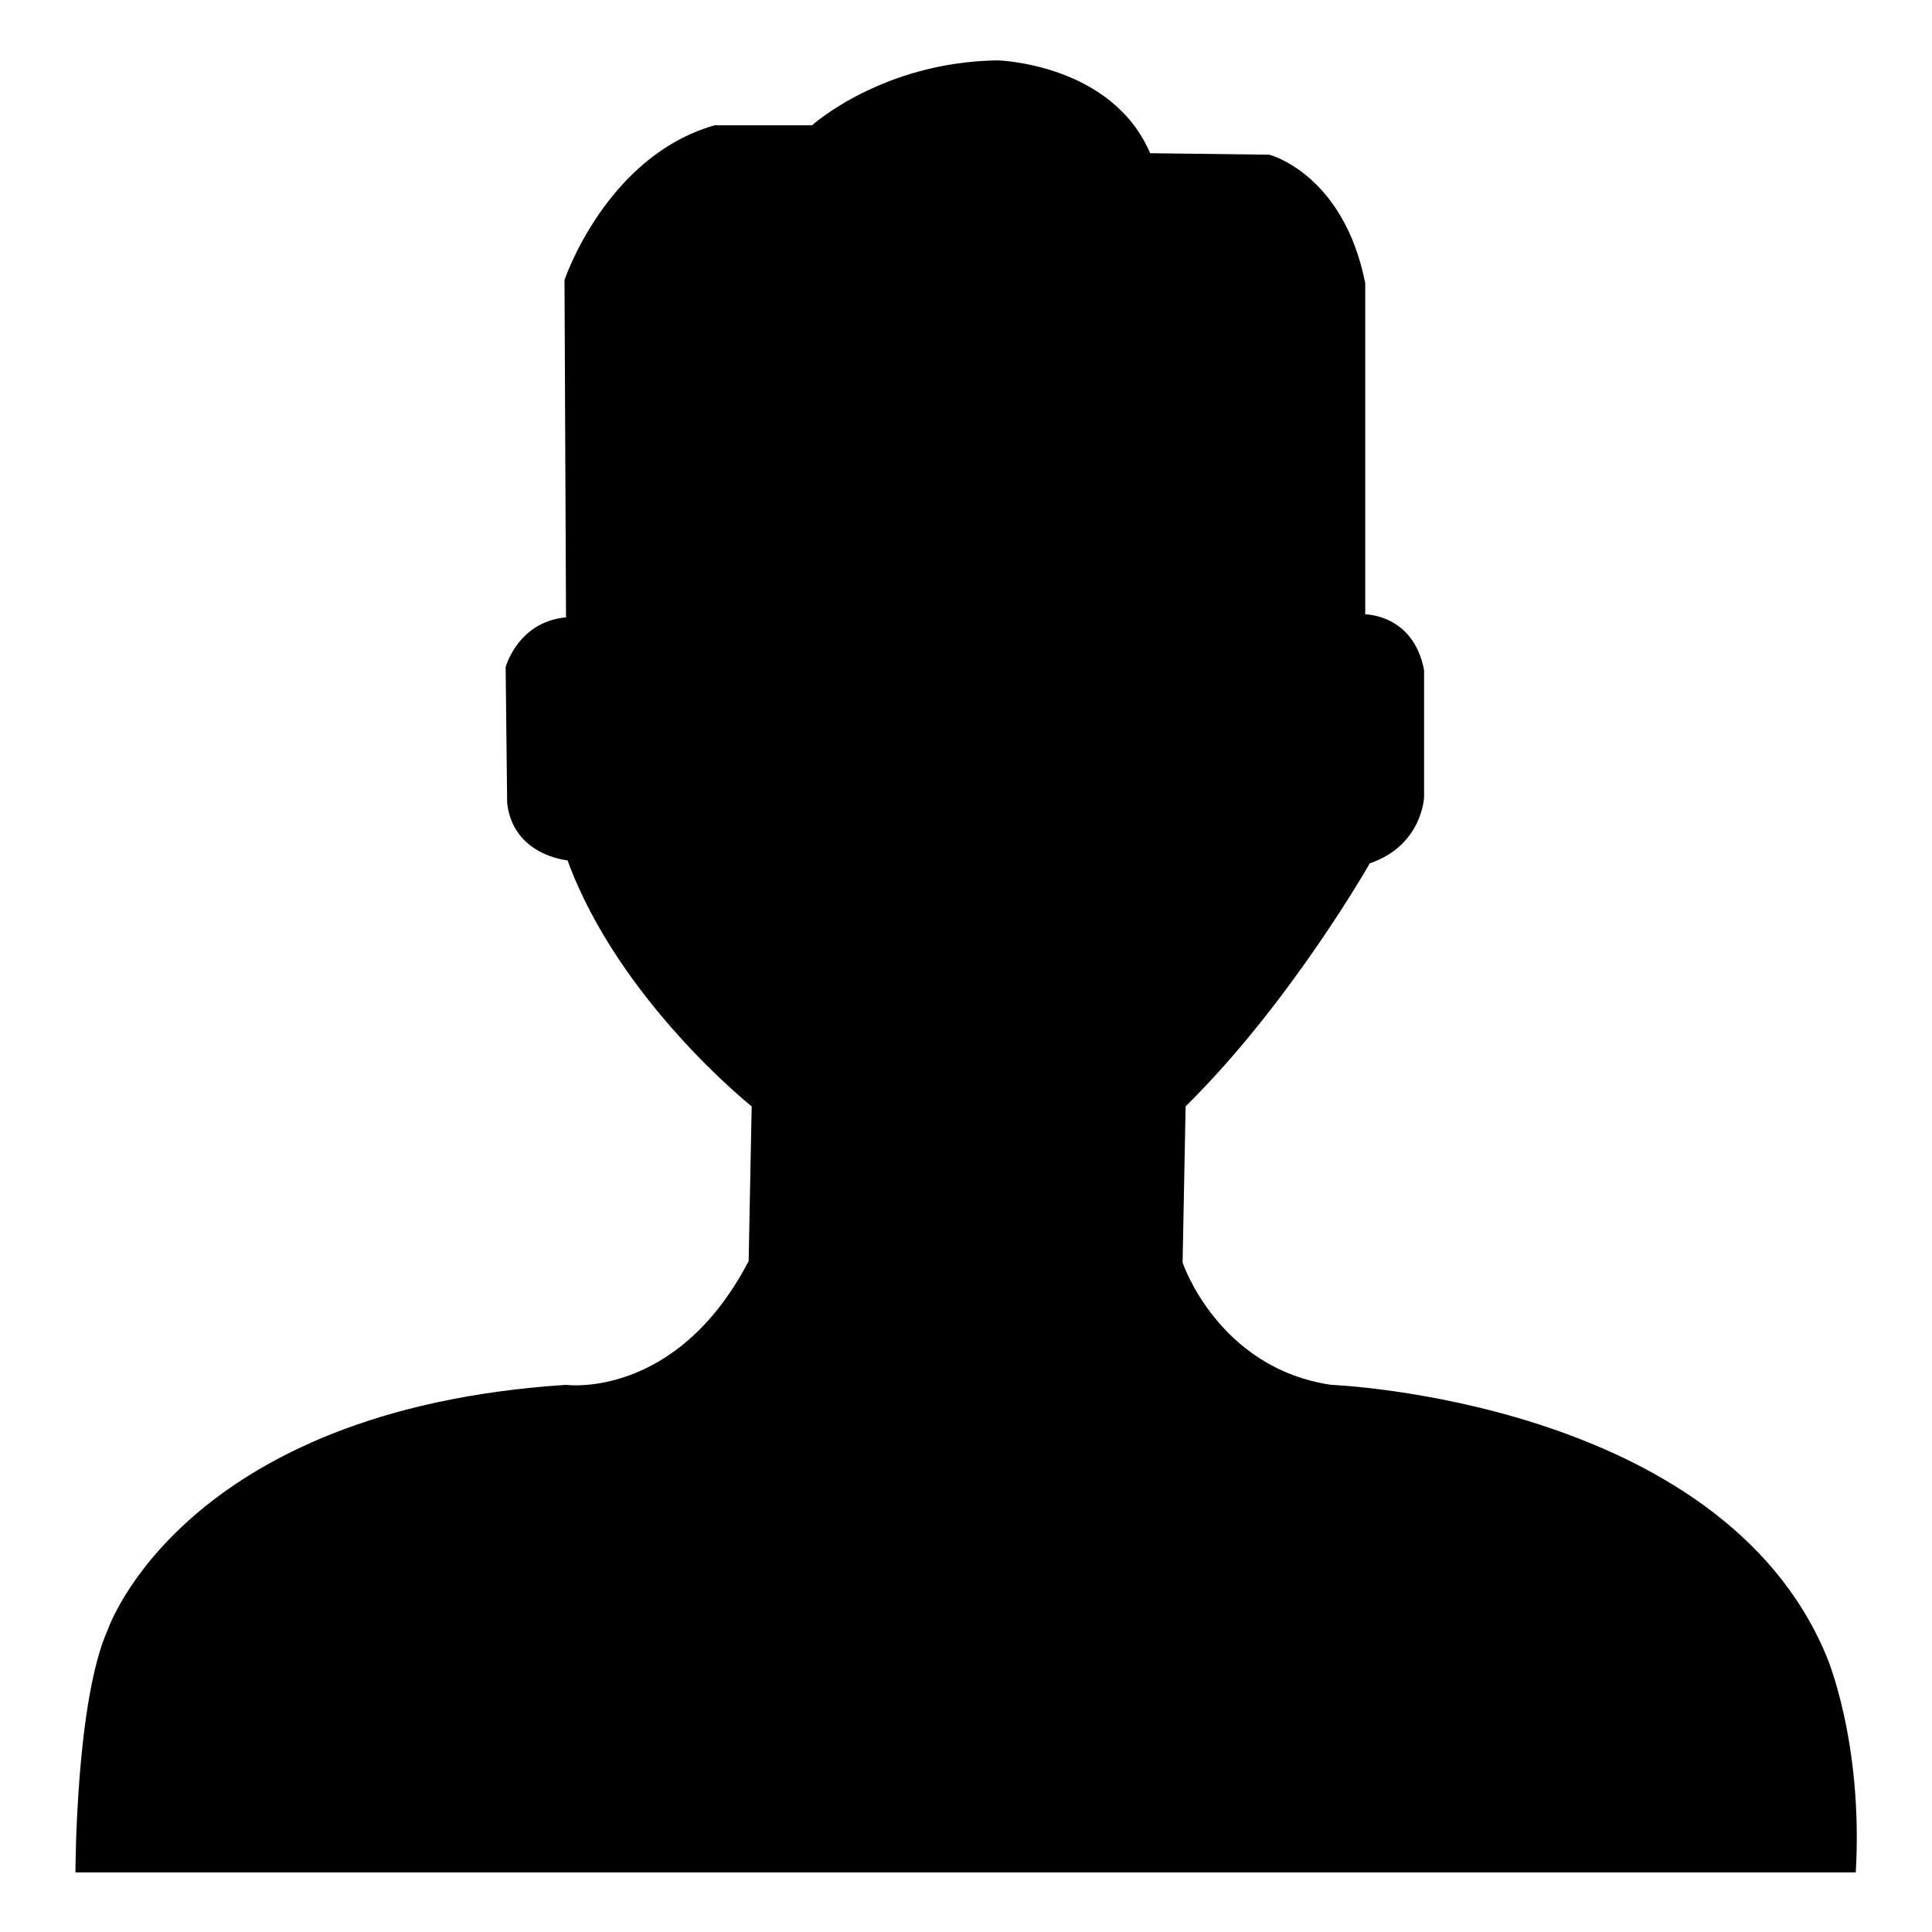
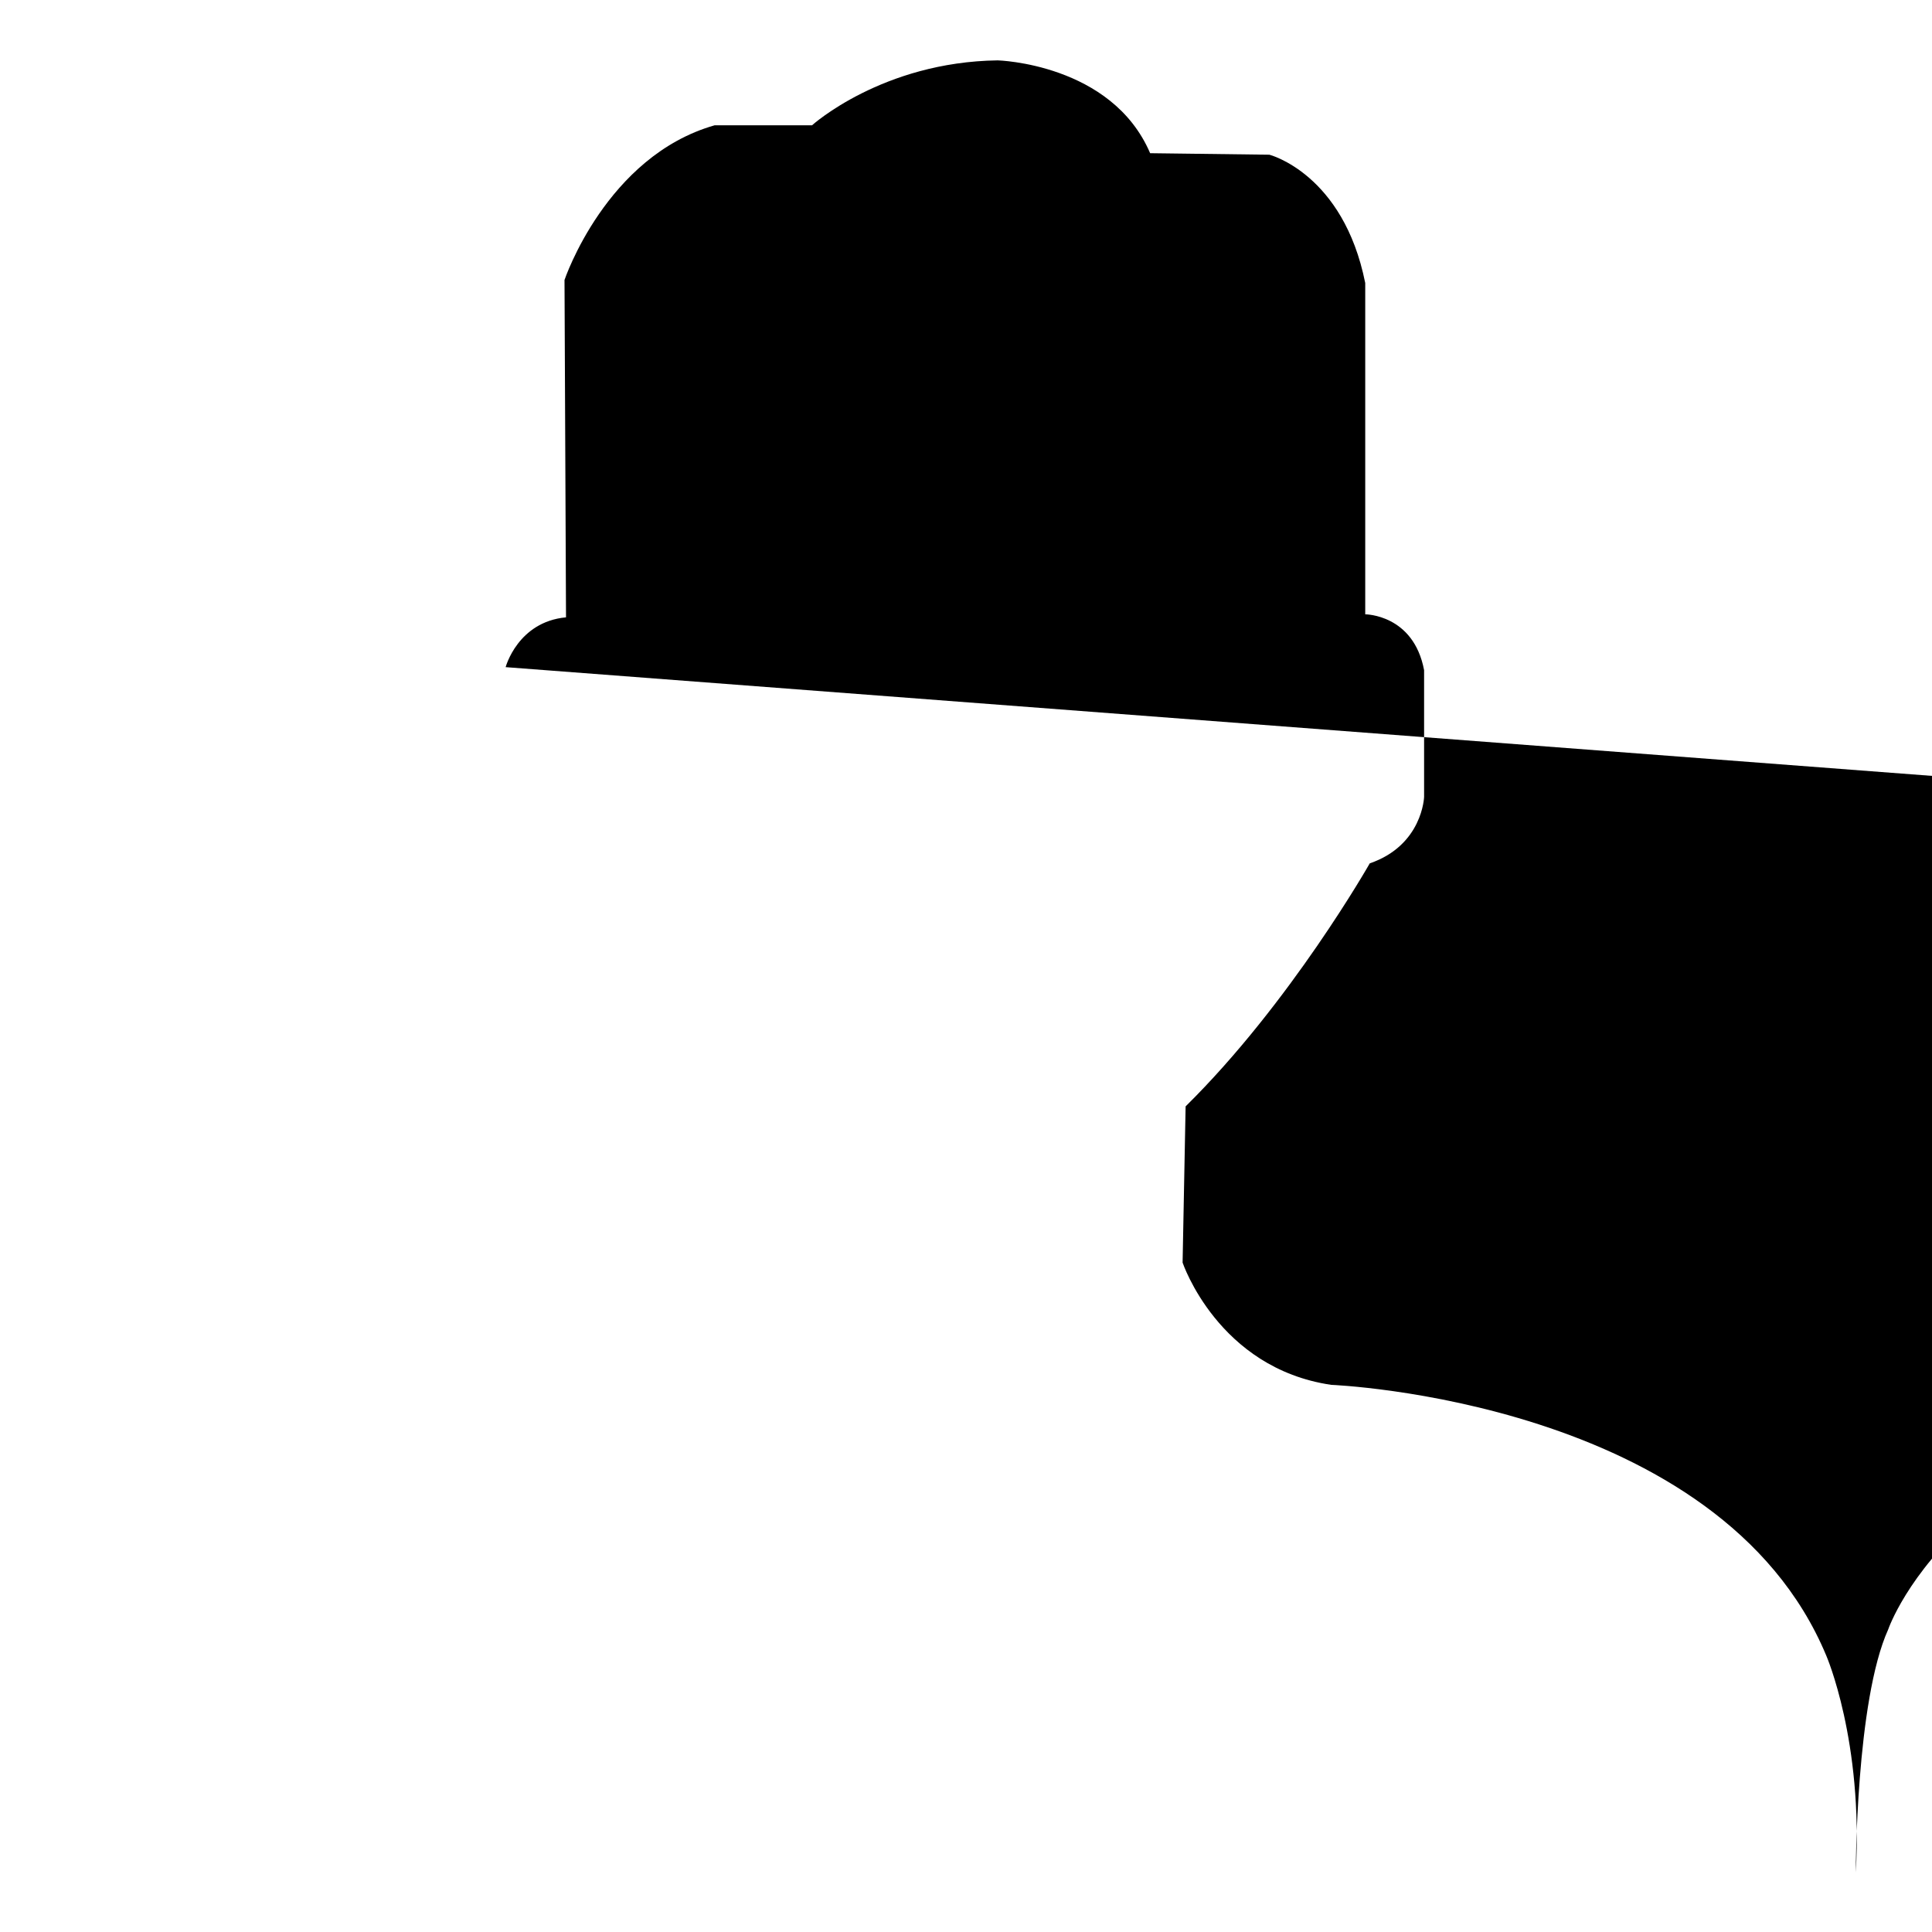
<svg xmlns="http://www.w3.org/2000/svg" version="1.1" x="0px" y="0px" viewBox="0 0 256 256" enable-background="new 0 0 256 256" xml:space="preserve">
  <g>
    <g>
-       <path fill="#000000" d="M74.8,37.1c0,0,5.5-16.4,19.9-20.5h12.9c0,0,9.3-8.4,24.6-8.6c0,0,15.1,0.4,20.2,12.3l15.8,0.2c0,0,9.8,2.5,12.7,17v43.9c0,0,6.4,0,7.8,7.4v16.8c0,0-0.2,6.4-7.2,8.8c0,0-10.5,18.5-24.4,32.2l-0.4,20.7c0,0,4.7,14,19.7,16.2c0,0,51.5,2,65.6,35.9c0,0,4.9,11.3,3.9,28.7H10c0,0,0-22.7,4.3-32.2c0,0,9.9-29.1,60.7-32.4c0,0,14.6,2,24.2-16.4l0.4-20.5c0,0-17.6-14-24.4-32.6c0,0-7.2-0.6-8-7.6L67,88.4c0,0,1.6-6,8-6.6L74.8,37.1L74.8,37.1z" />
+       <path fill="#000000" d="M74.8,37.1c0,0,5.5-16.4,19.9-20.5h12.9c0,0,9.3-8.4,24.6-8.6c0,0,15.1,0.4,20.2,12.3l15.8,0.2c0,0,9.8,2.5,12.7,17v43.9c0,0,6.4,0,7.8,7.4v16.8c0,0-0.2,6.4-7.2,8.8c0,0-10.5,18.5-24.4,32.2l-0.4,20.7c0,0,4.7,14,19.7,16.2c0,0,51.5,2,65.6,35.9c0,0,4.9,11.3,3.9,28.7c0,0,0-22.7,4.3-32.2c0,0,9.9-29.1,60.7-32.4c0,0,14.6,2,24.2-16.4l0.4-20.5c0,0-17.6-14-24.4-32.6c0,0-7.2-0.6-8-7.6L67,88.4c0,0,1.6-6,8-6.6L74.8,37.1L74.8,37.1z" />
    </g>
  </g>
</svg>